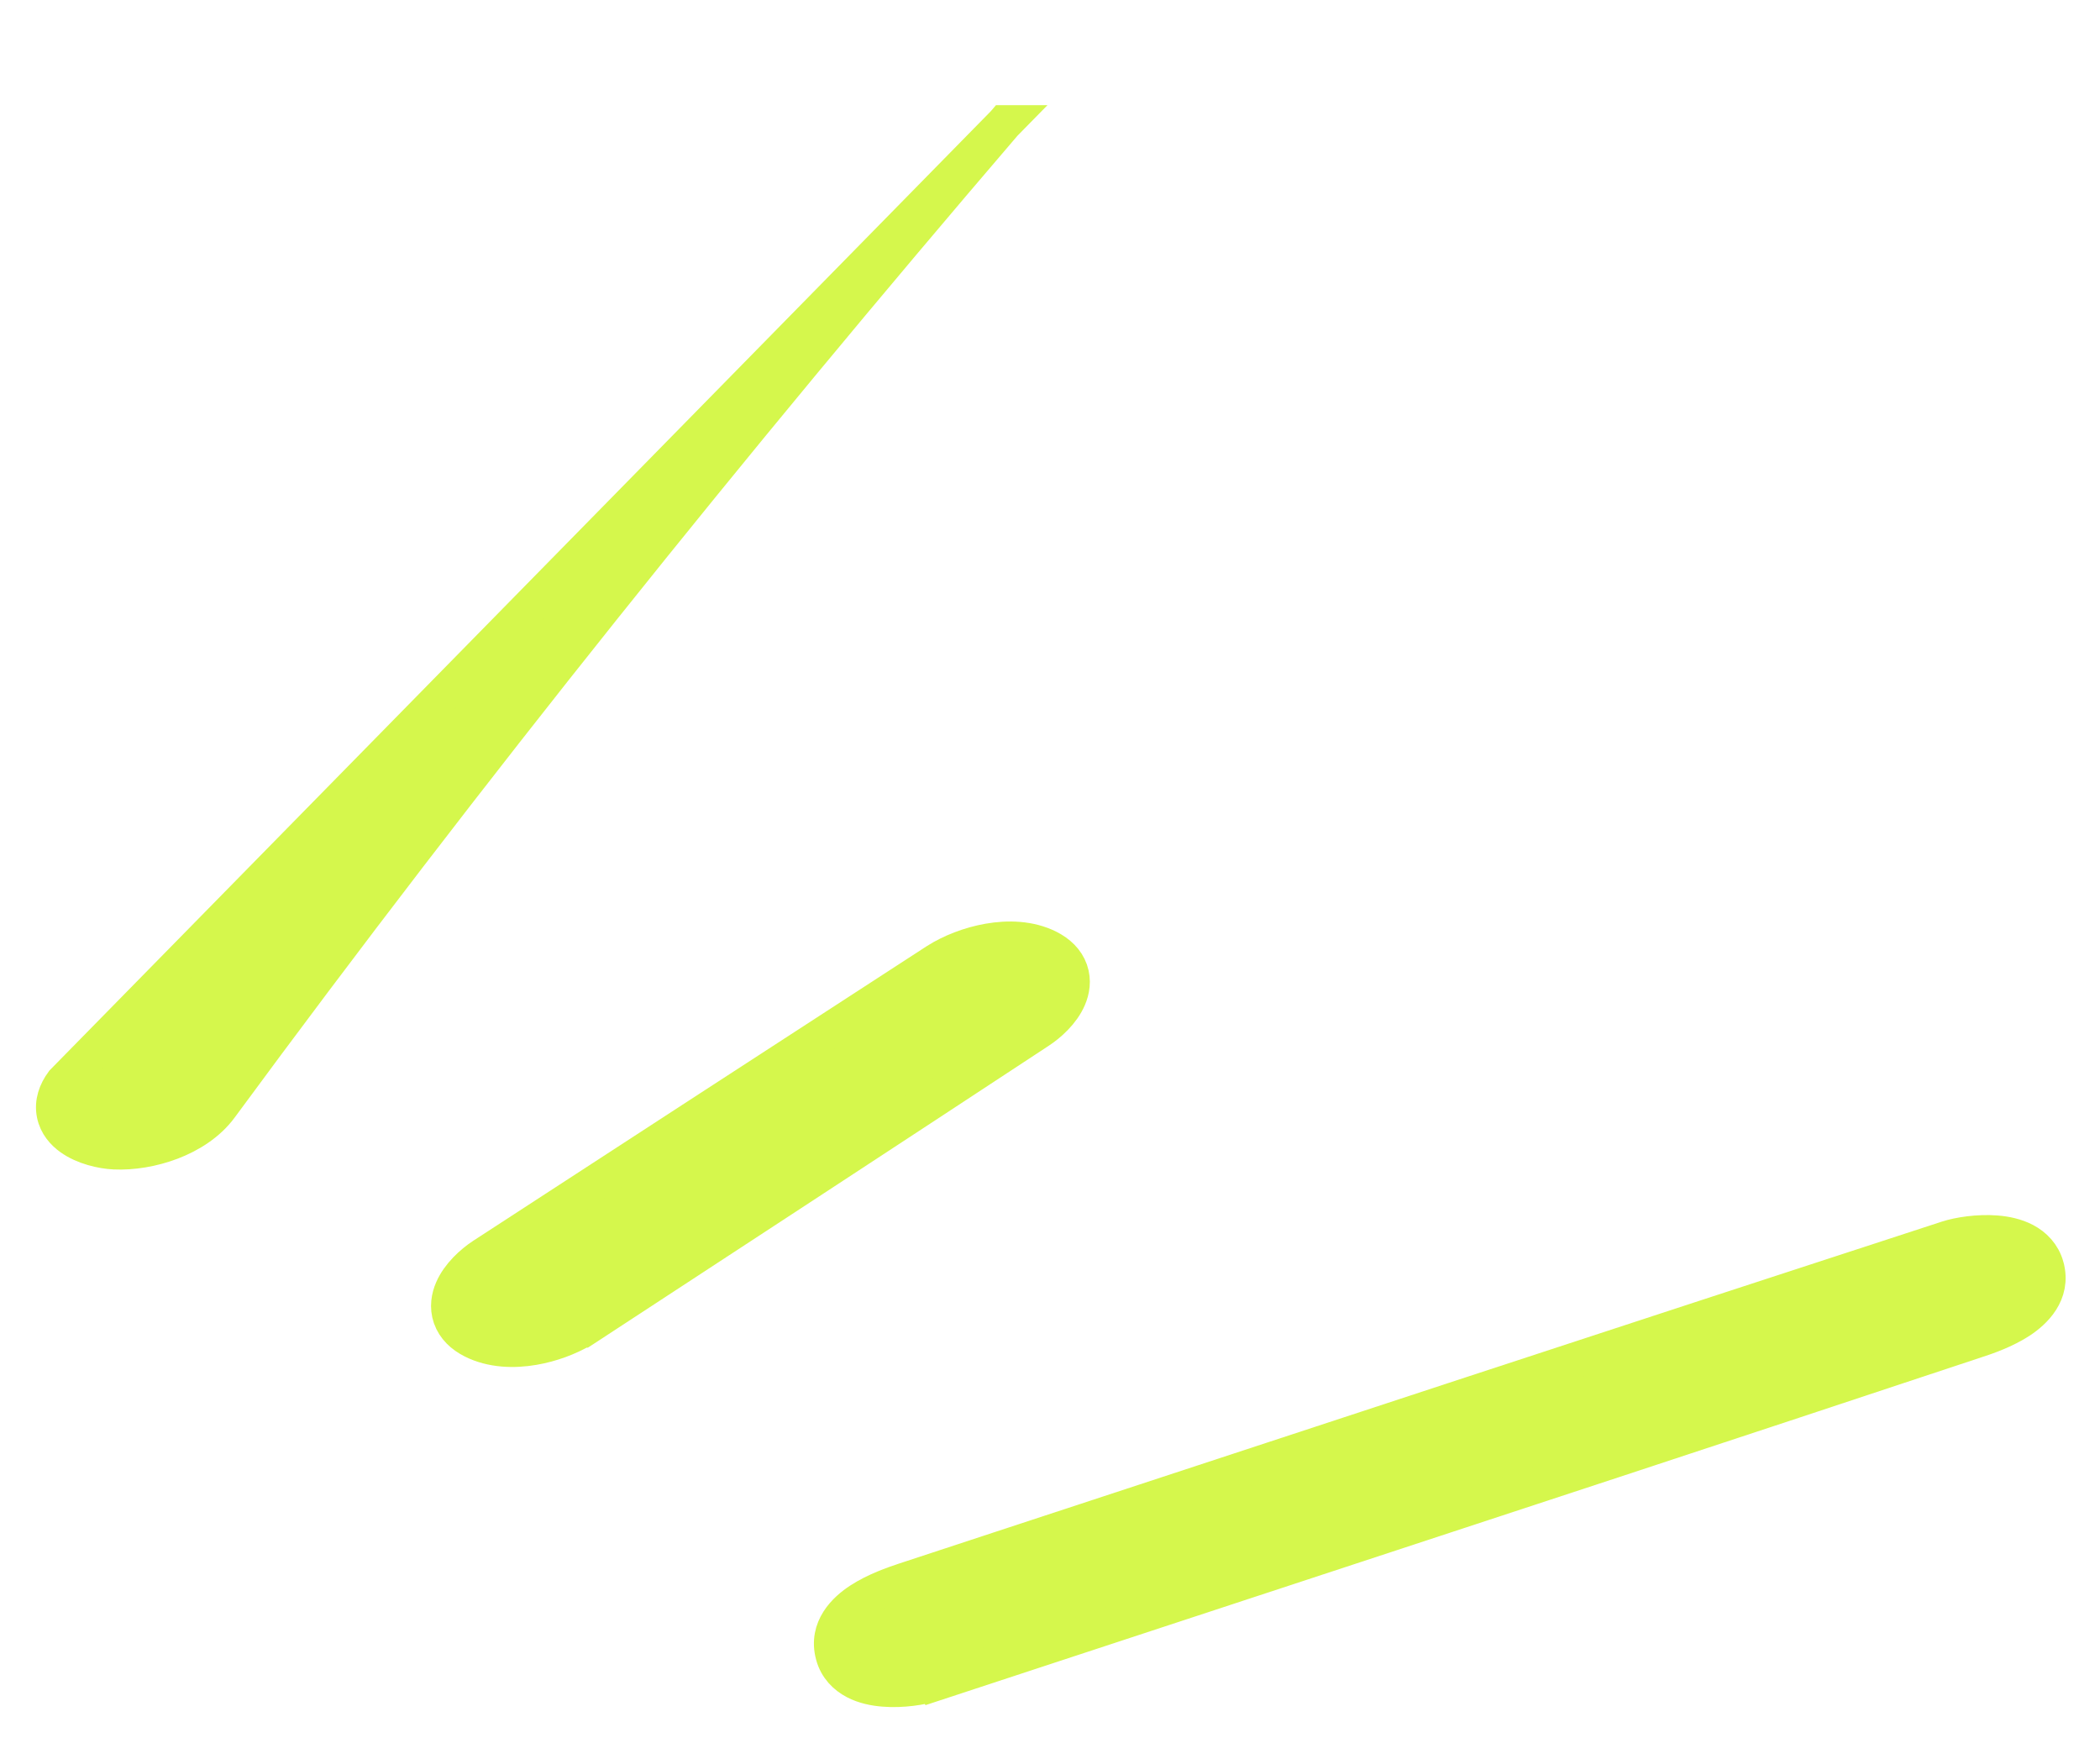
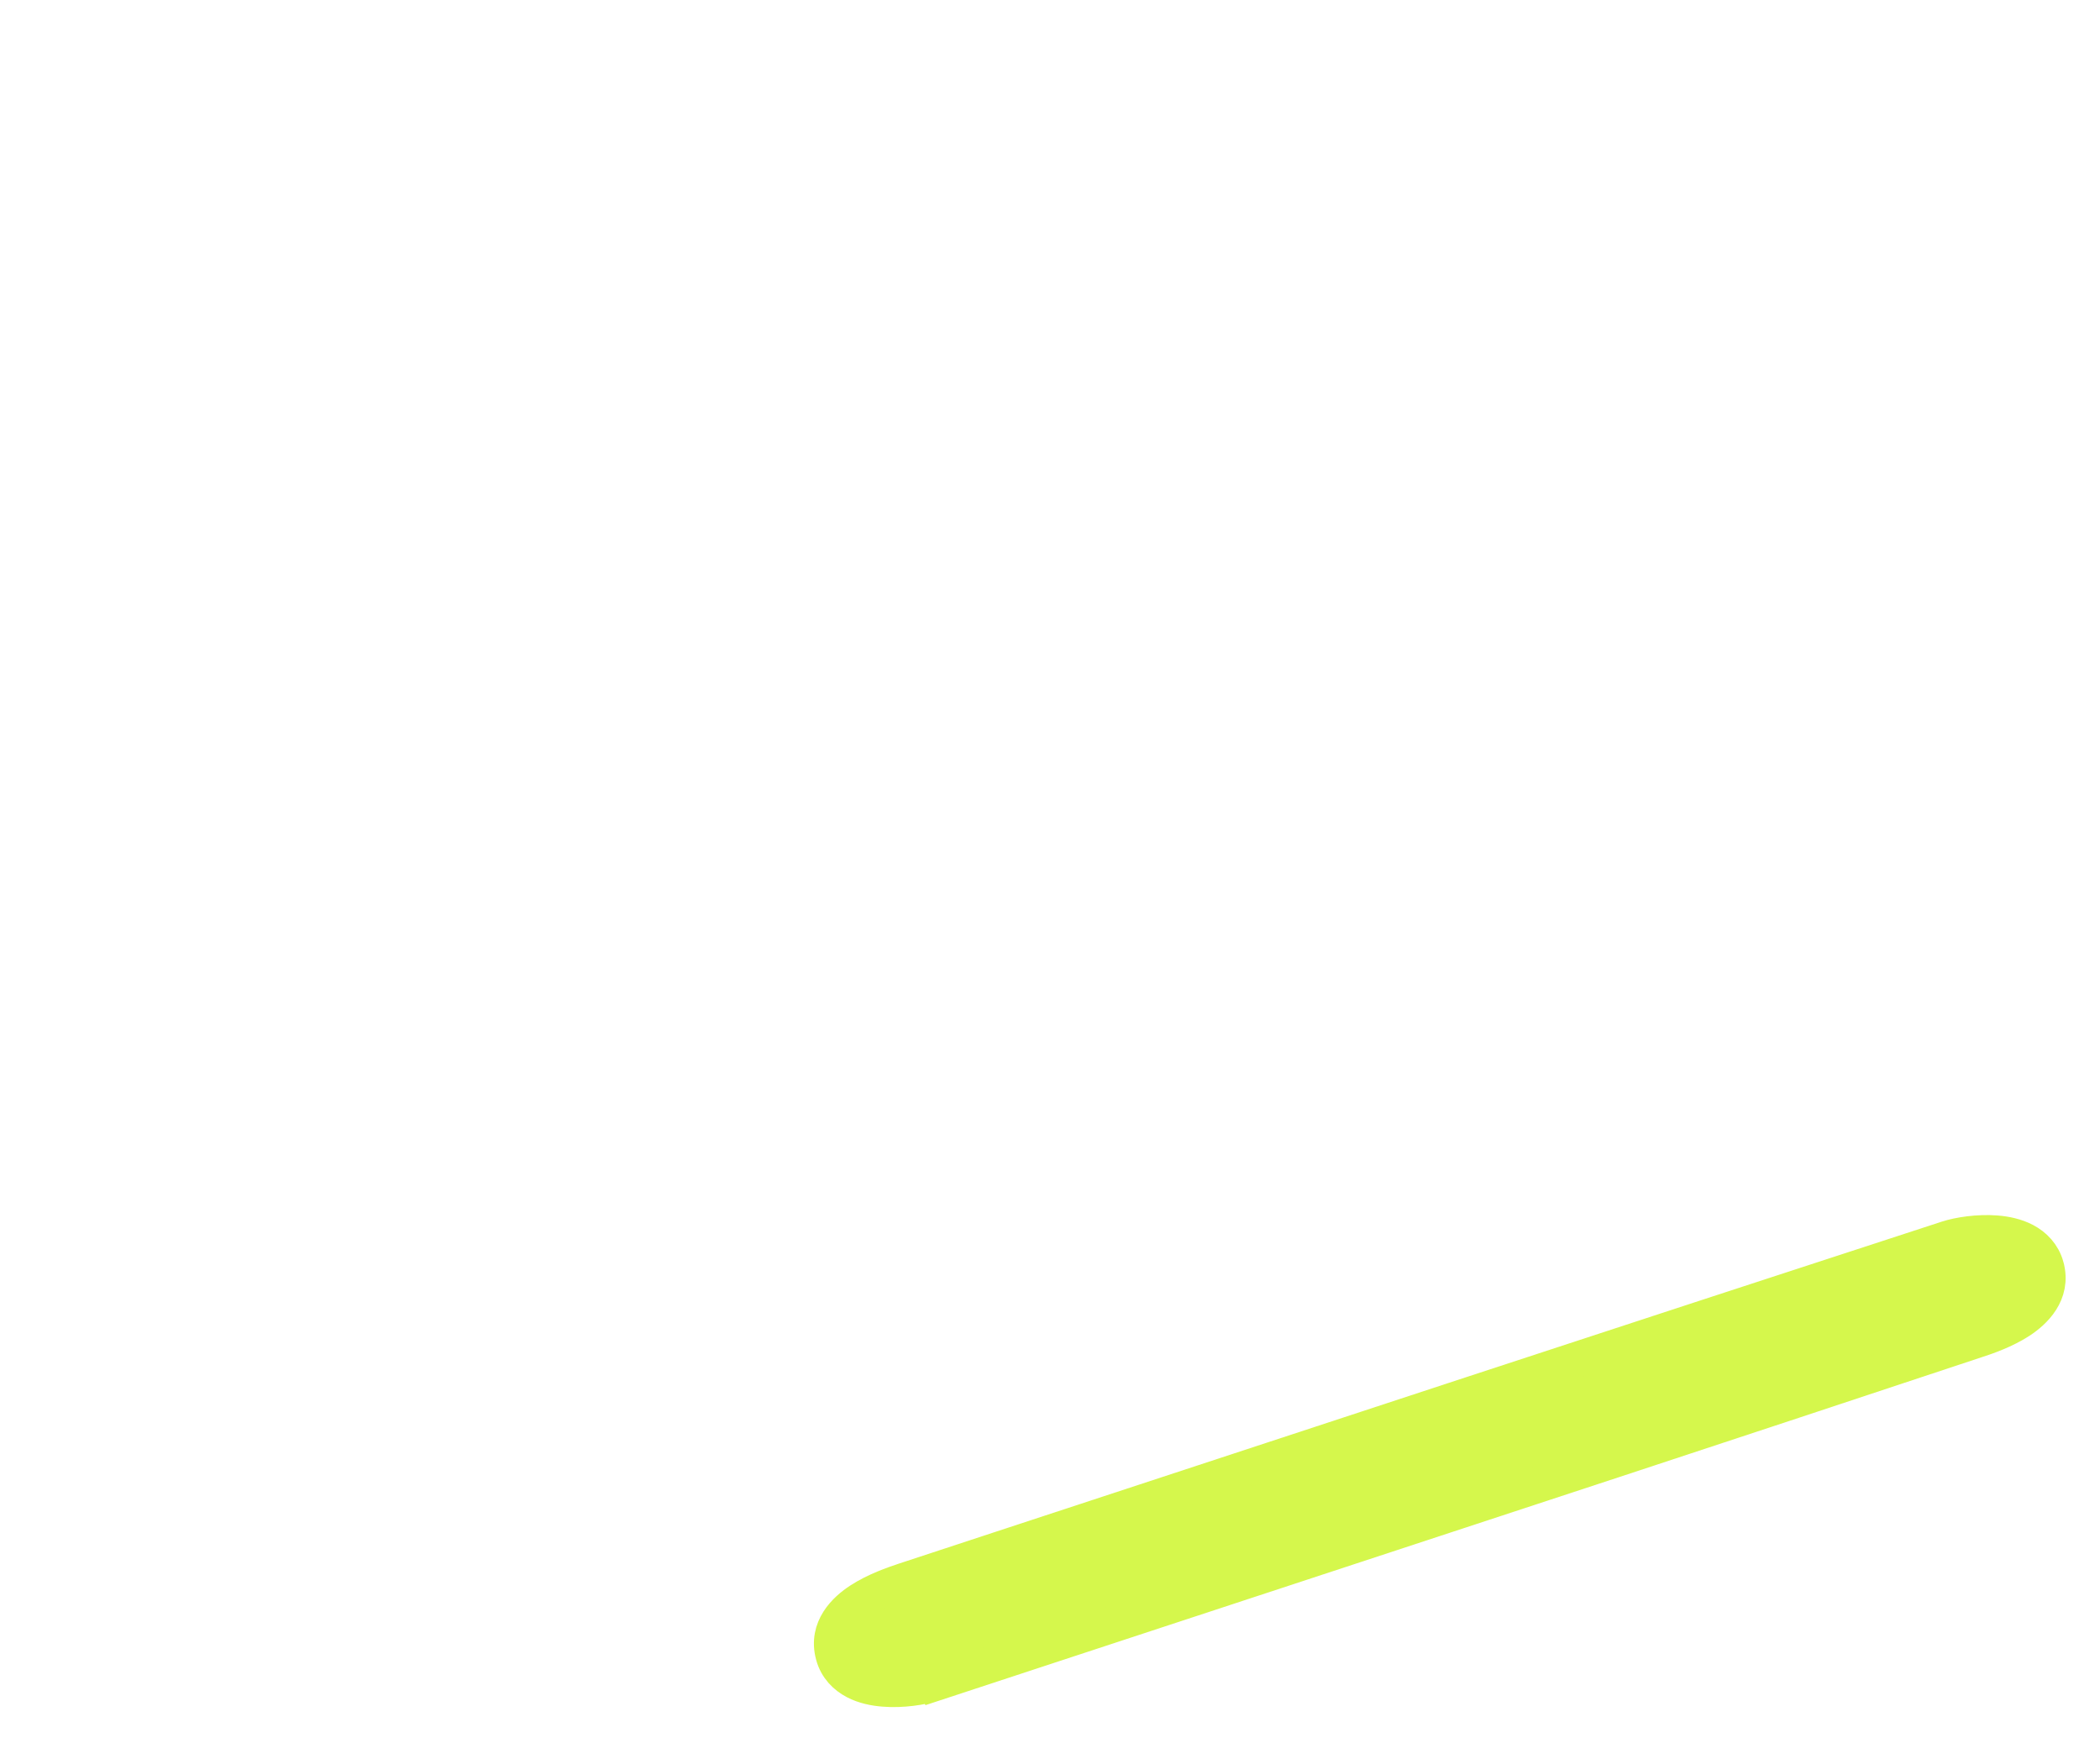
<svg xmlns="http://www.w3.org/2000/svg" width="50" height="42" viewBox="0 0 50 42" fill="none">
-   <path d="M23.912 2.935L23.913 2.935L1.505 25.77C1.342 25.991 1.249 26.248 1.303 26.52C1.354 26.783 1.526 26.965 1.686 27.08C1.995 27.303 2.424 27.398 2.718 27.413L2.72 27.413C3.15 27.433 3.636 27.353 4.079 27.184C4.519 27.015 4.955 26.743 5.243 26.349C11.158 18.308 17.41 10.523 23.912 2.935Z" fill="#D5F74C" stroke="#D5F74C" stroke-width="0.862" />
-   <path d="M12.704 32.071C13.123 31.999 13.532 31.846 13.857 31.655H13.871L13.979 31.585C17.565 29.24 21.151 26.895 24.73 24.541C24.975 24.381 25.288 24.102 25.434 23.762C25.511 23.583 25.557 23.351 25.472 23.108C25.386 22.864 25.195 22.69 24.964 22.572C24.518 22.346 23.997 22.338 23.543 22.417C23.085 22.496 22.639 22.674 22.305 22.886L22.305 22.886L22.302 22.888C18.698 25.225 15.103 27.561 11.499 29.906L11.499 29.906L11.497 29.907C11.248 30.072 10.929 30.357 10.78 30.702C10.701 30.884 10.654 31.12 10.739 31.365C10.826 31.613 11.019 31.791 11.255 31.91C11.709 32.14 12.24 32.151 12.704 32.071Z" fill="#D5F74C" stroke="#D5F74C" stroke-width="0.862" />
  <path d="M21.048 40.205C21.483 40.24 21.949 40.166 22.223 40.077L22.226 40.082C24.742 39.254 27.259 38.427 29.776 37.6C35.538 35.708 41.302 33.815 47.061 31.901C47.294 31.826 47.729 31.676 48.088 31.442C48.42 31.224 48.885 30.796 48.714 30.164L48.714 30.163C48.633 29.863 48.429 29.666 48.206 29.548C47.991 29.435 47.748 29.387 47.53 29.37C47.096 29.335 46.634 29.41 46.371 29.495C38.831 31.951 31.298 34.428 23.76 36.907C23.015 37.152 22.27 37.397 21.526 37.642L21.524 37.643C21.293 37.72 20.847 37.872 20.481 38.111C20.142 38.331 19.672 38.764 19.848 39.406C19.929 39.709 20.135 39.907 20.361 40.026C20.578 40.14 20.825 40.188 21.048 40.205Z" fill="#D5F74C" stroke="#D5F74C" stroke-width="0.862" />
</svg>